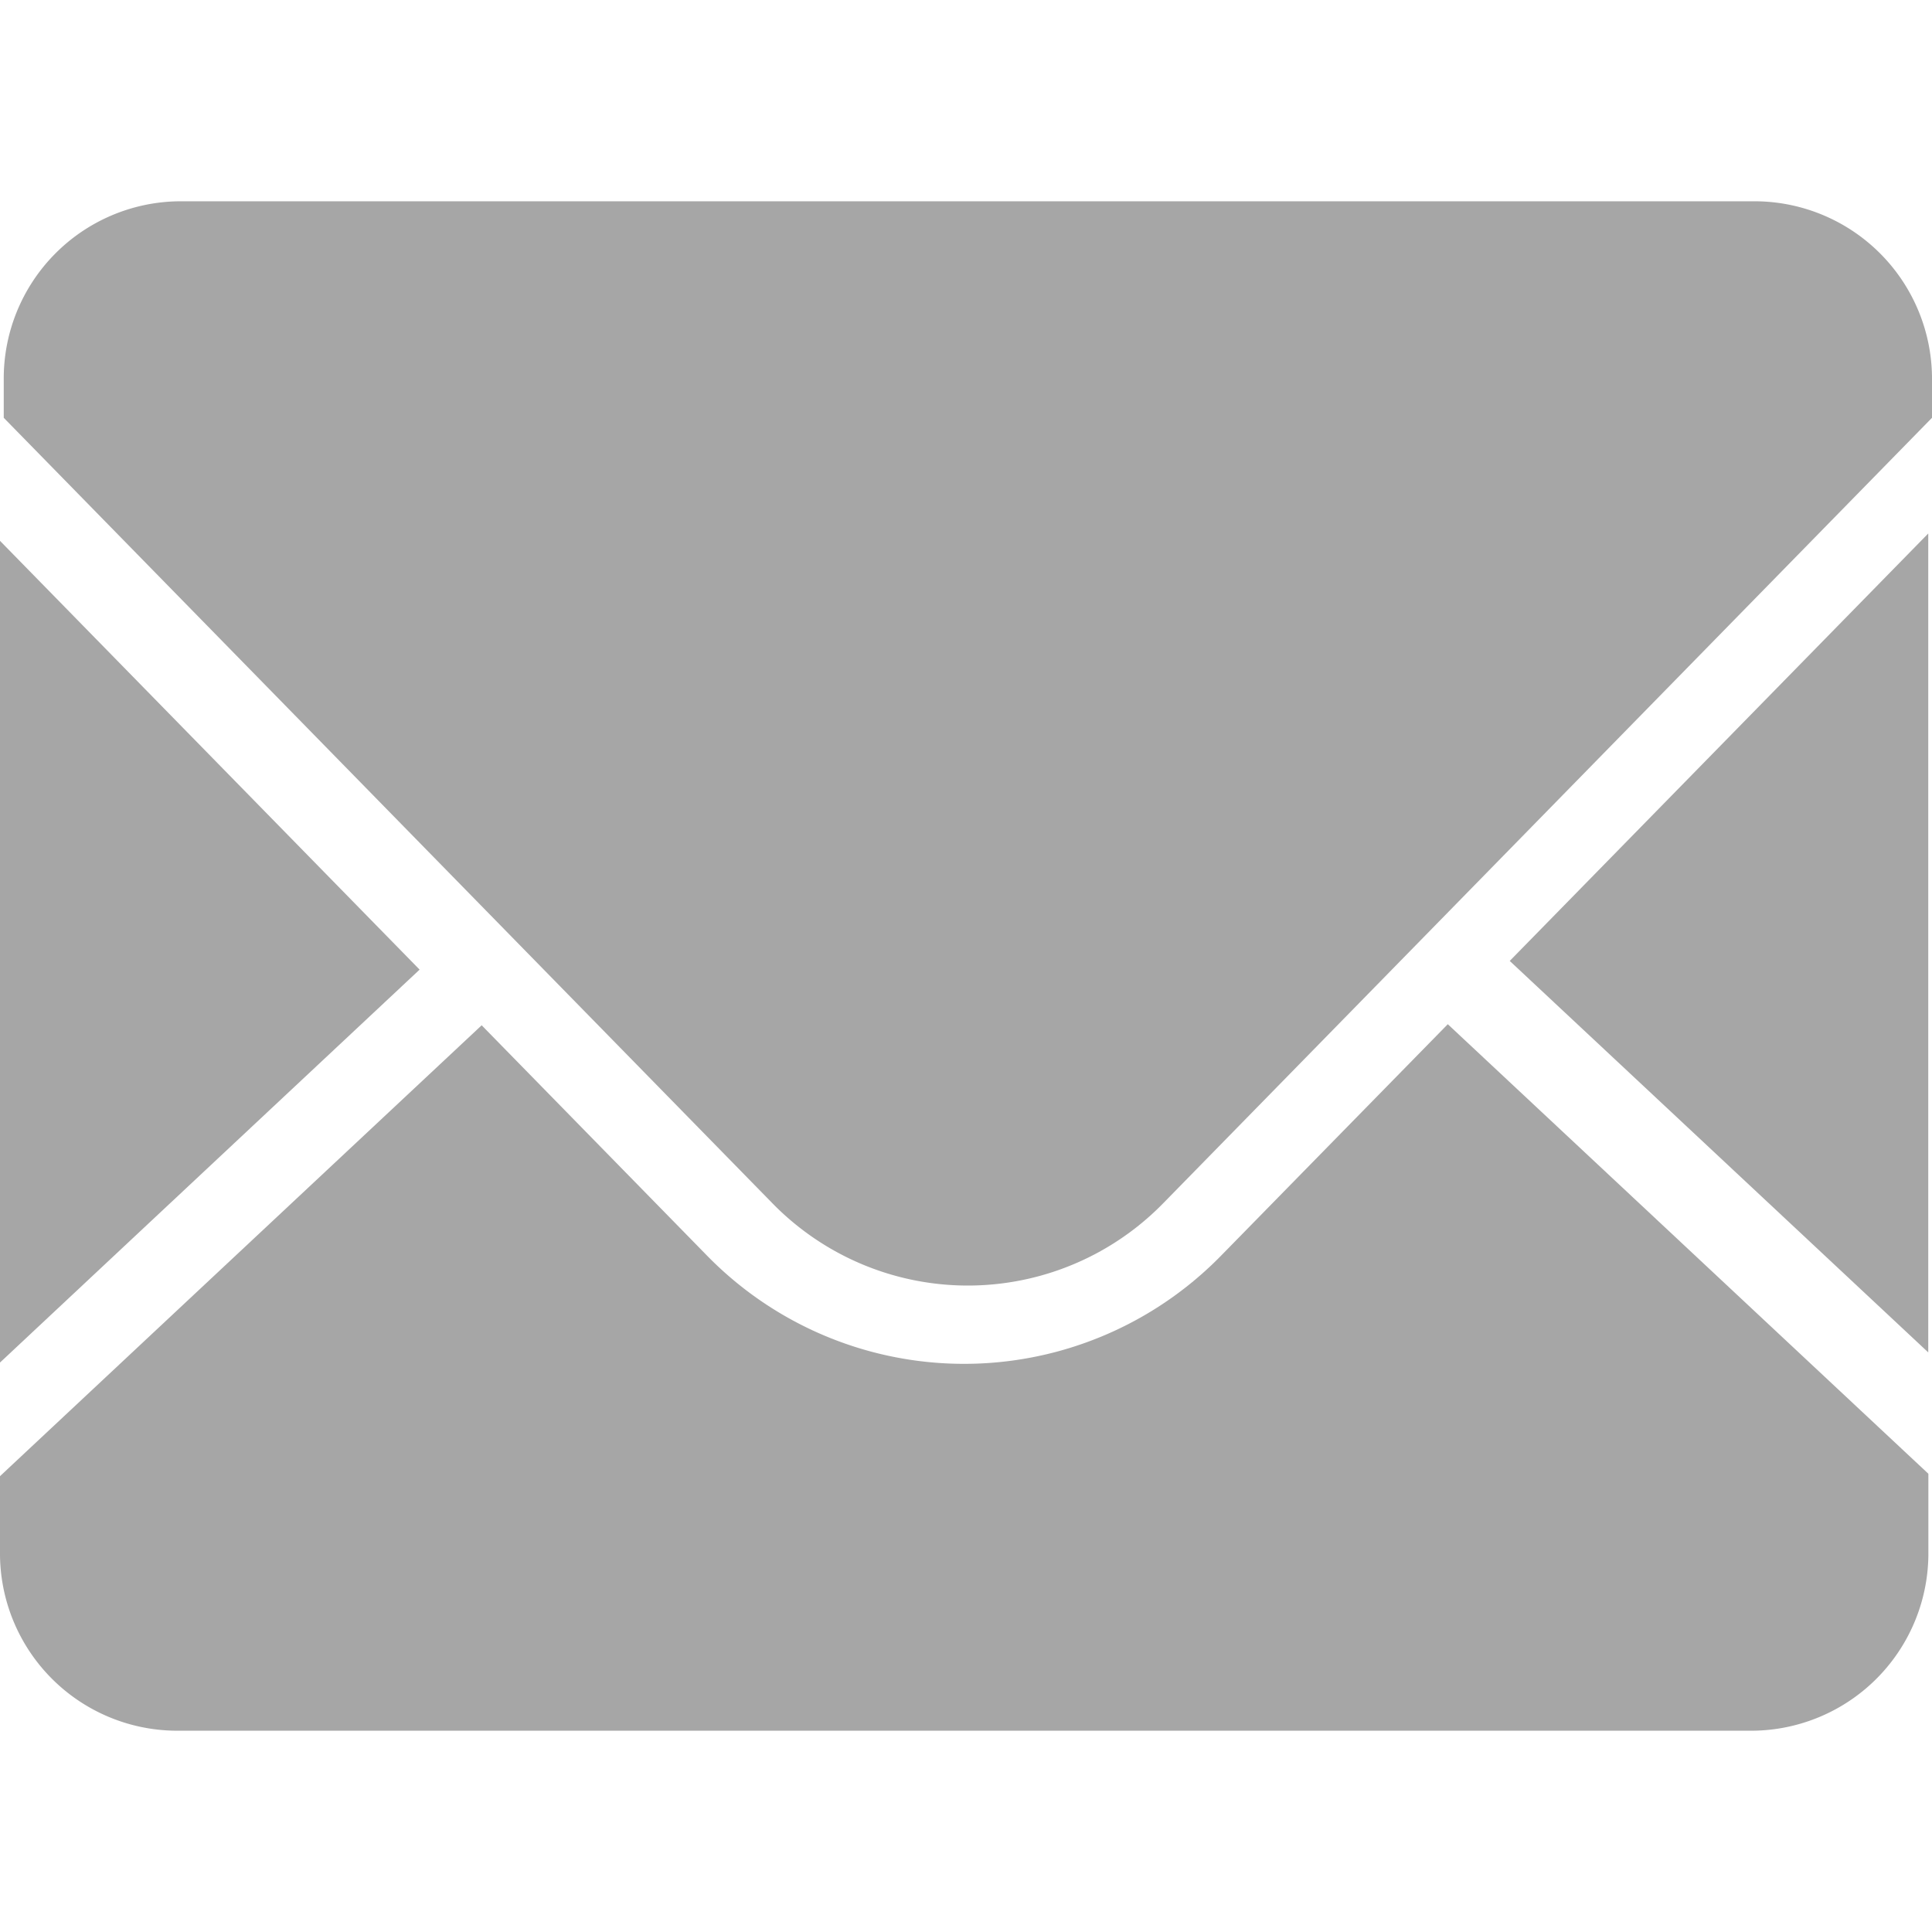
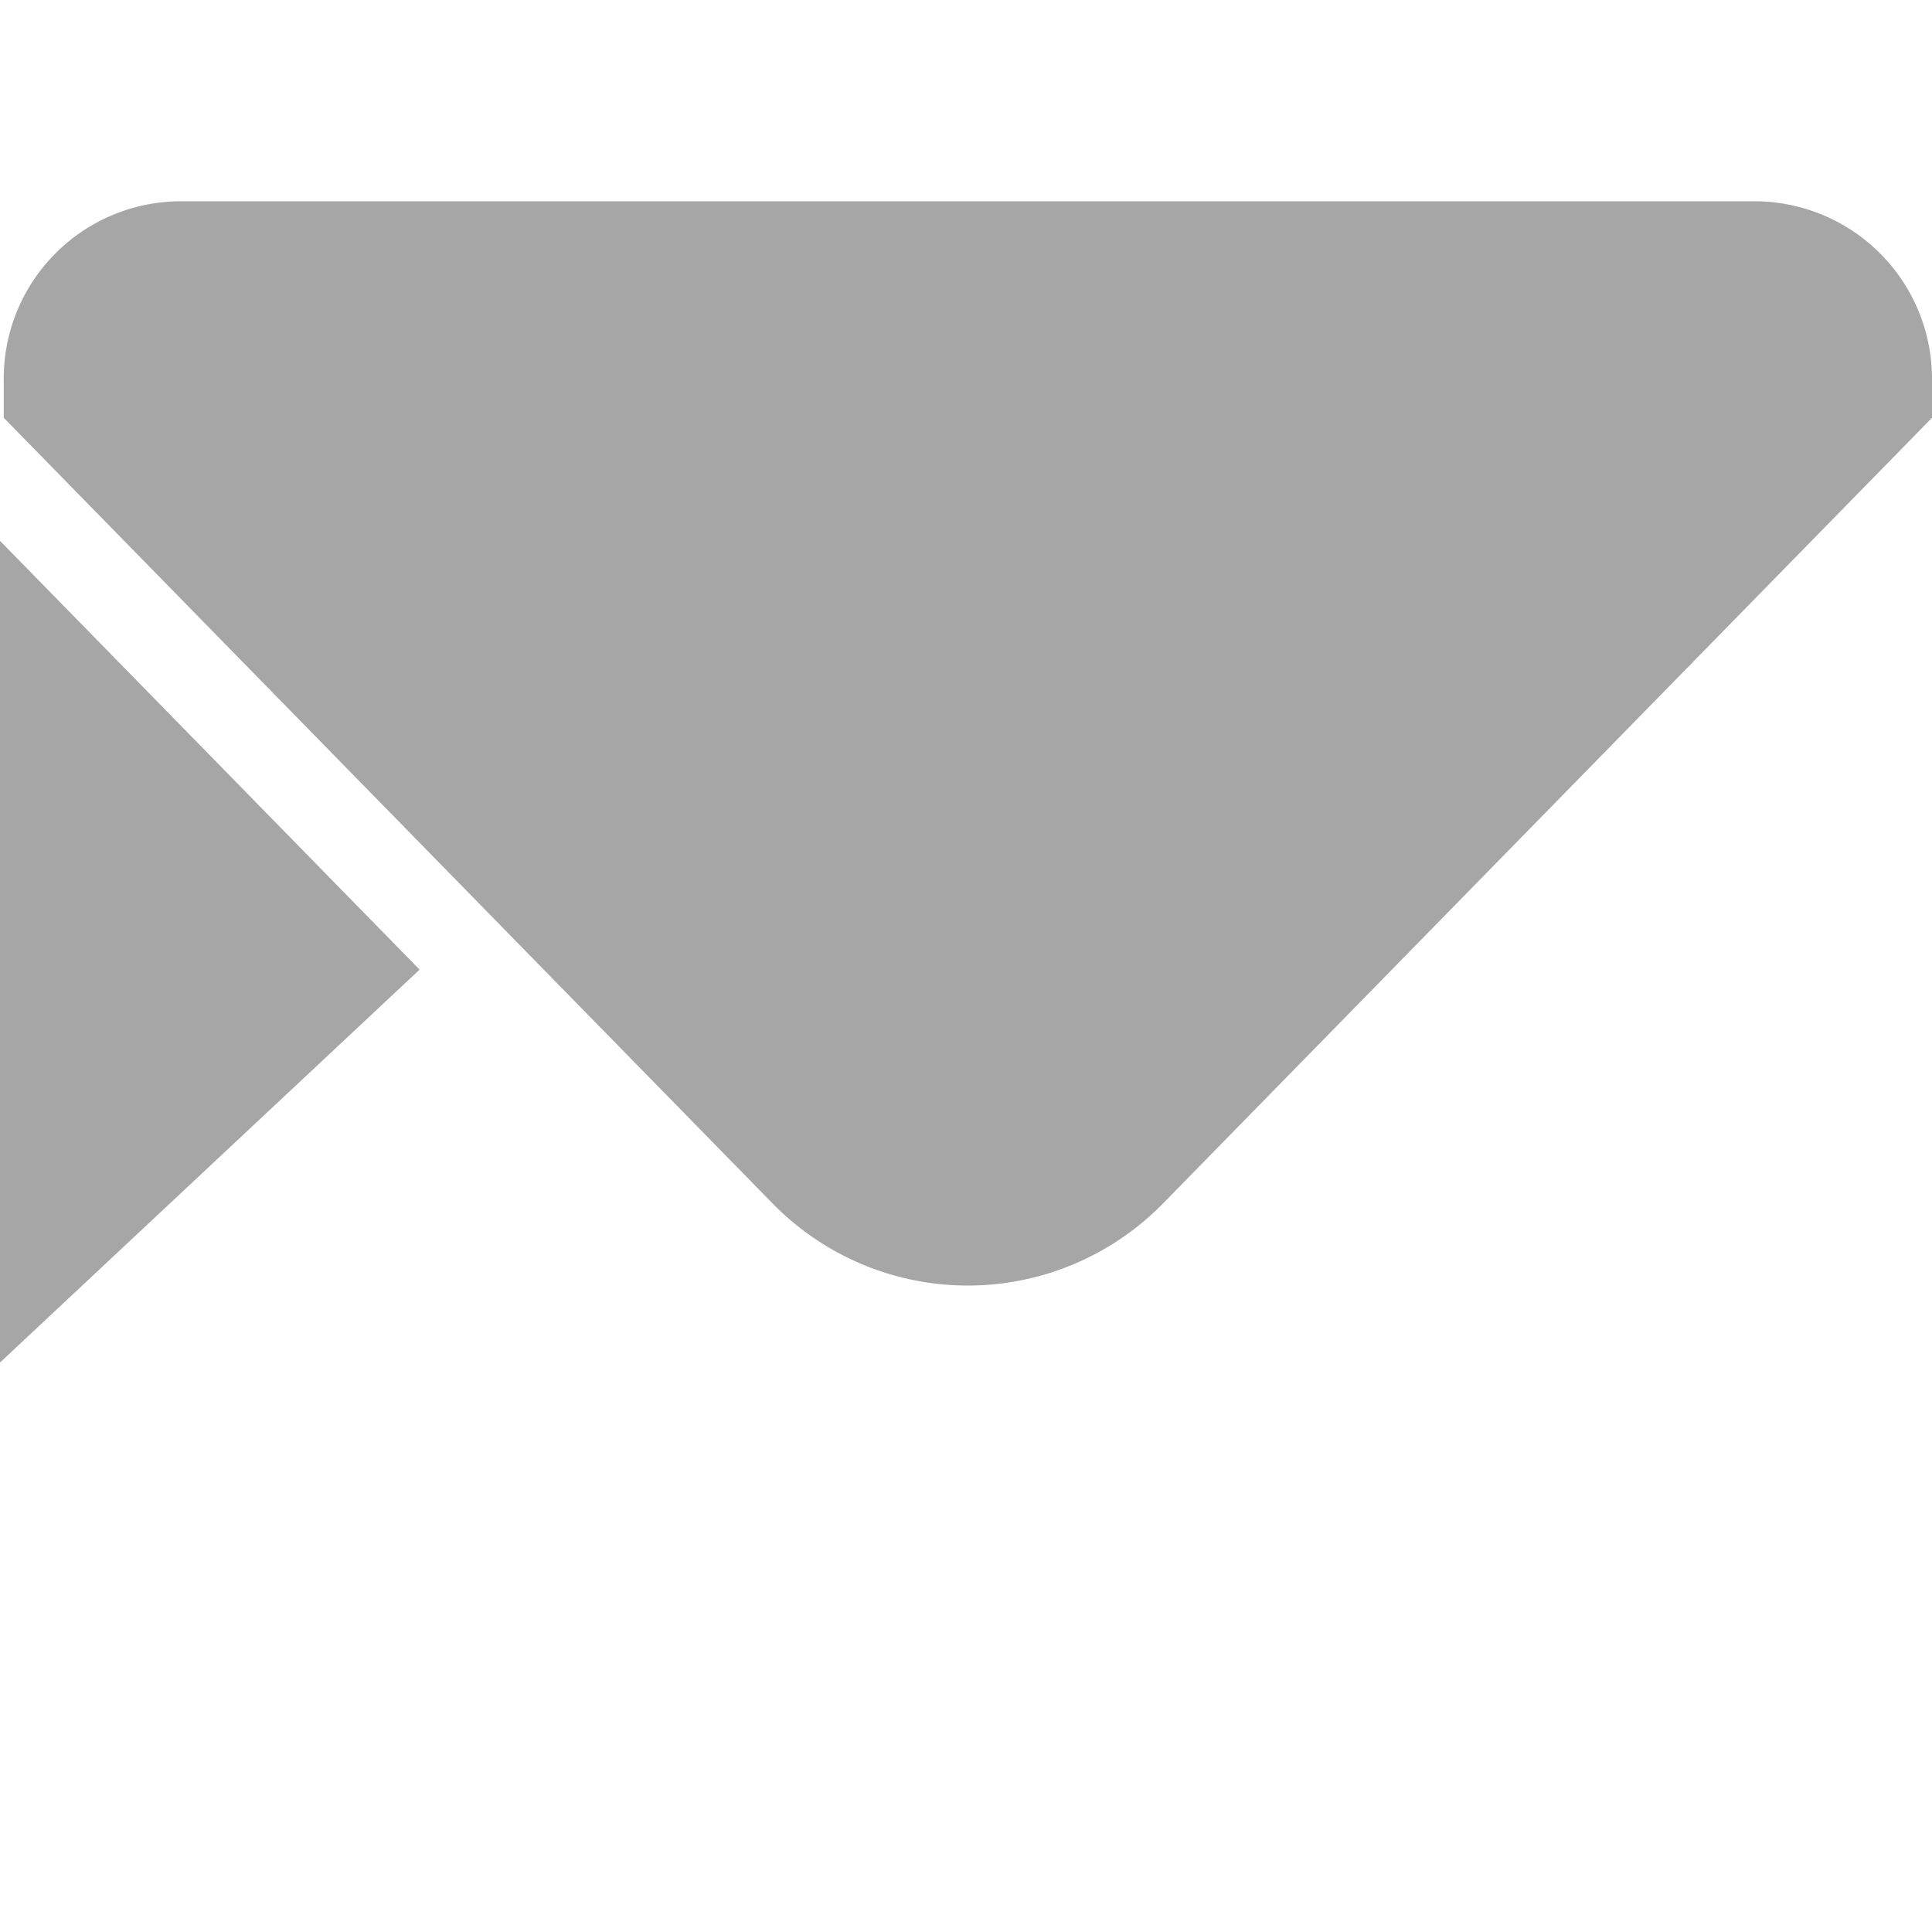
<svg xmlns="http://www.w3.org/2000/svg" width="16" height="16" viewBox="0 0 16 16">
  <defs>
    <style>.a{fill:#ccc;opacity:0;}.b{fill:#a6a6a6;}</style>
  </defs>
  <g transform="translate(-720 -2729)">
-     <rect class="a" width="16" height="16" transform="translate(720 2729)" />
    <g transform="translate(720 2730.667)">
-       <path class="b" d="M36.833,307.262V300.48l-3.466,3.54,3.466,3.242m-5.849-.809a2.976,2.976,0,0,1-4.272,0l-1.859-1.9-3.989,3.734v.625a1.469,1.469,0,0,0,1.452,1.483H35.382a1.469,1.469,0,0,0,1.452-1.482v-.646l-3.98-3.723-1.868,1.907" transform="translate(-20.864 -297.729)" />
      <path class="b" d="M35.411,128H22.345a1.468,1.468,0,0,0-1.45,1.483v.31l6.361,6.5a2.262,2.262,0,0,0,3.246,0l6.362-6.5v-.31A1.471,1.471,0,0,0,35.411,128m-14.547,2.811v6.806l3.475-3.254-3.475-3.551" transform="translate(-20.864 -128)" />
    </g>
  </g>
</svg>